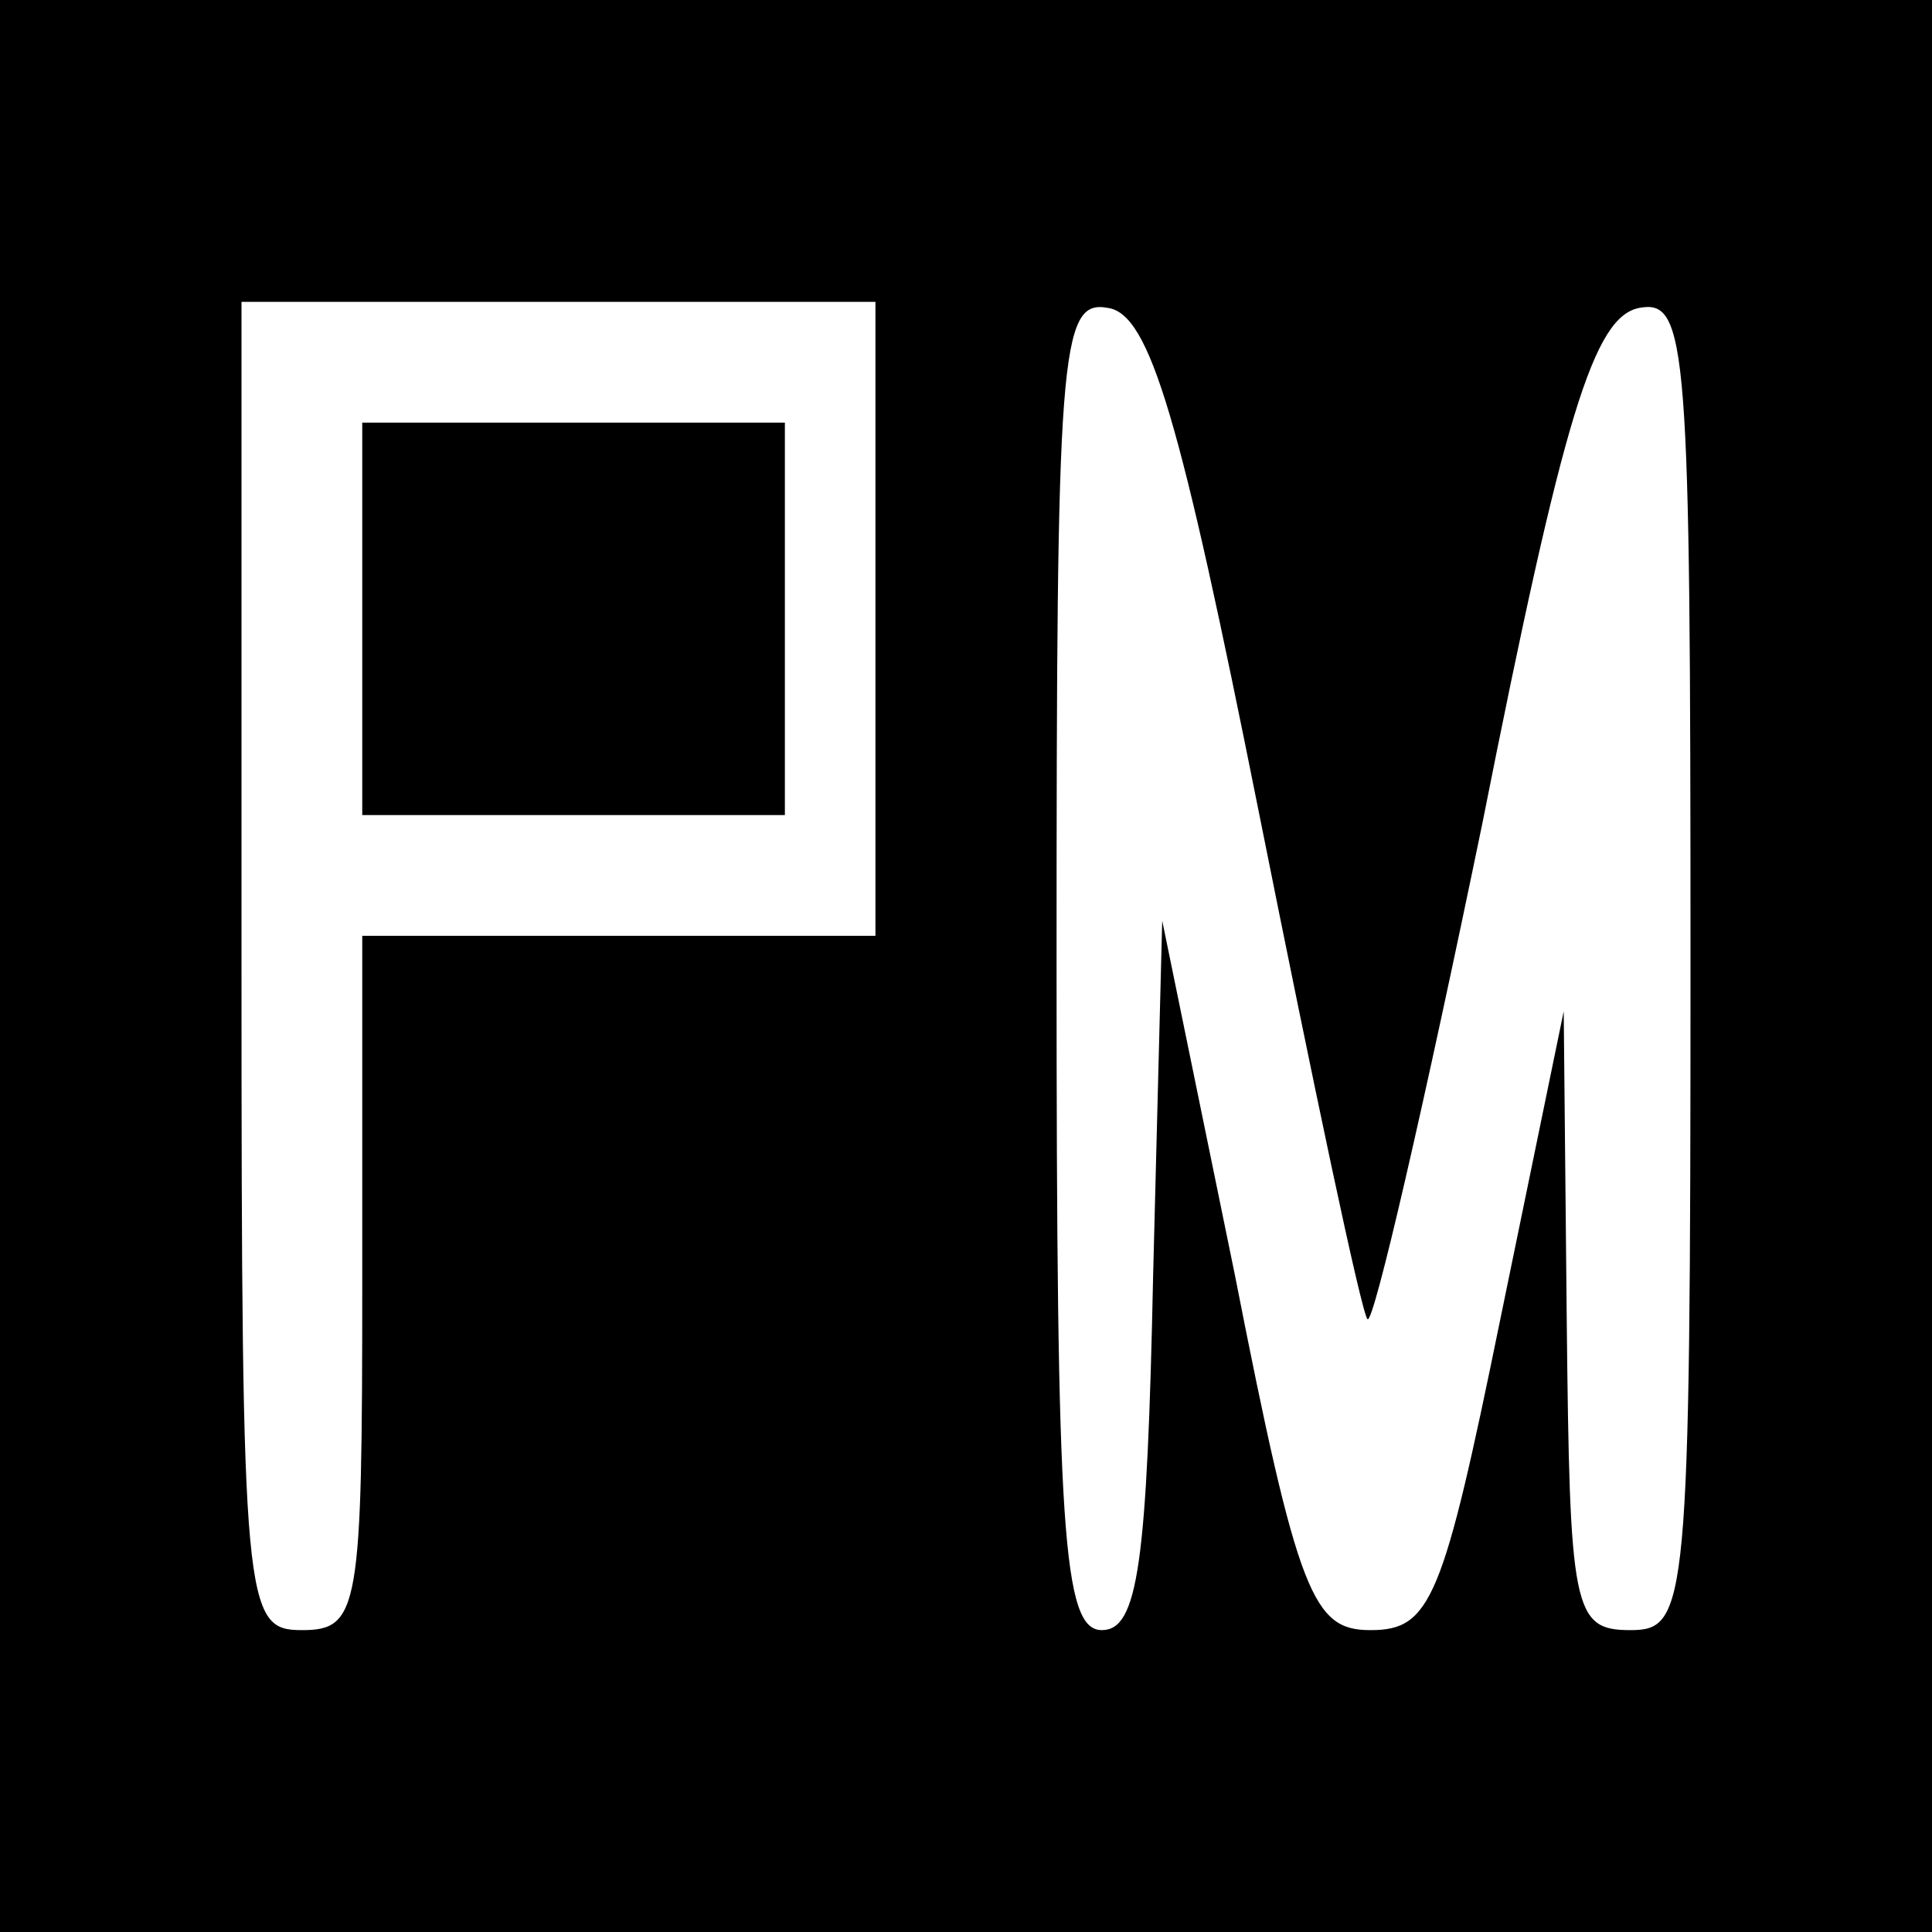
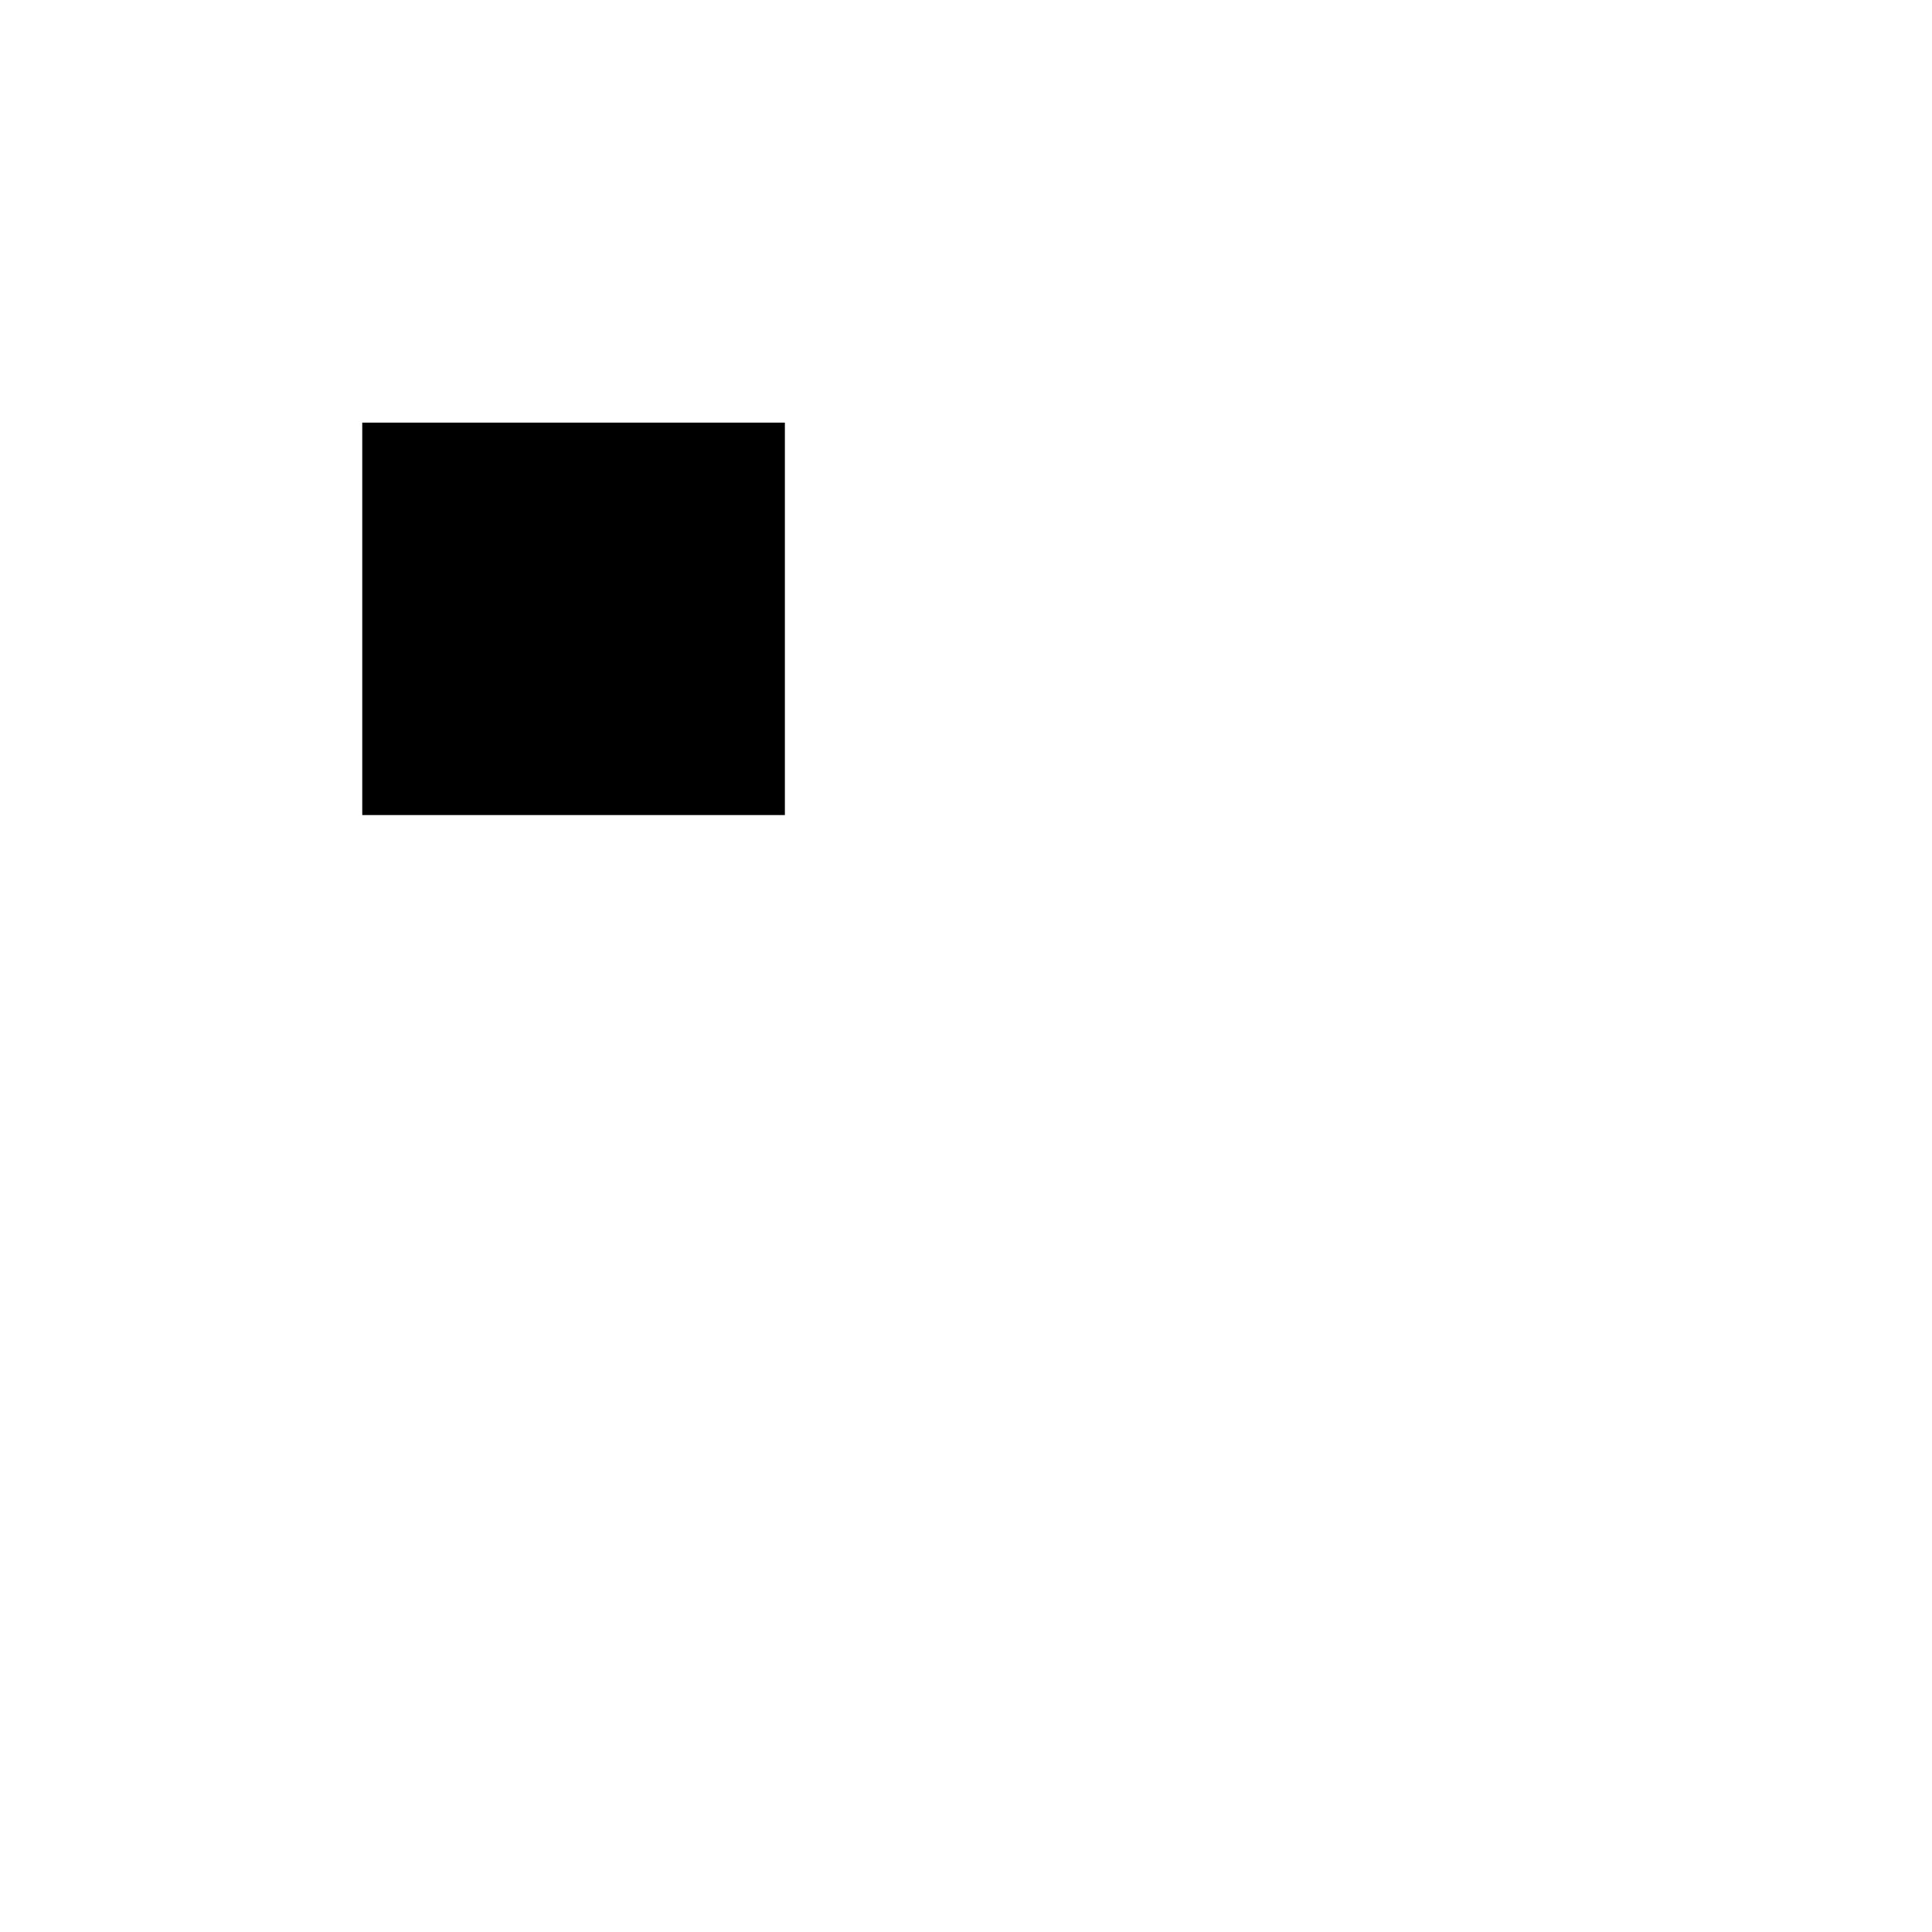
<svg xmlns="http://www.w3.org/2000/svg" version="1.0" width="64pt" height="64pt" viewBox="0 0 64 64" preserveAspectRatio="xMidYMid meet">
  <g transform="translate(0,64) scale(0.1,-0.1)" fill="#000000" stroke="none">
-     <path d="M0 320 l0 -320 320 0 320 0 0 320 0 320 -320 0 -320 0 0 -320z m290 115 l0 -105 -85 0 -85 0 0 -115 c0 -108 -1 -115 -20 -115 -19 0 -20 7 -20 220 l0 220 105 0 105 0 0 -105z m127 -64 c18 -90 34 -166 36 -168 2 -2 19 72 38 164 27 136 37 168 52 171 16 3 17 -12 17 -217 0 -214 -1 -221 -20 -221 -19 0 -20 7 -21 103 l-1 102 -21 -102 c-19 -93 -23 -103 -43 -103 -19 0 -24 11 -45 118 l-24 117 -3 -117 c-2 -96 -5 -118 -17 -118 -13 0 -15 33 -15 221 0 202 1 220 17 217 14 -2 24 -37 50 -167z" />
    <path d="M120 435 l0 -65 70 0 70 0 0 65 0 65 -70 0 -70 0 0 -65z" />
  </g>
</svg>